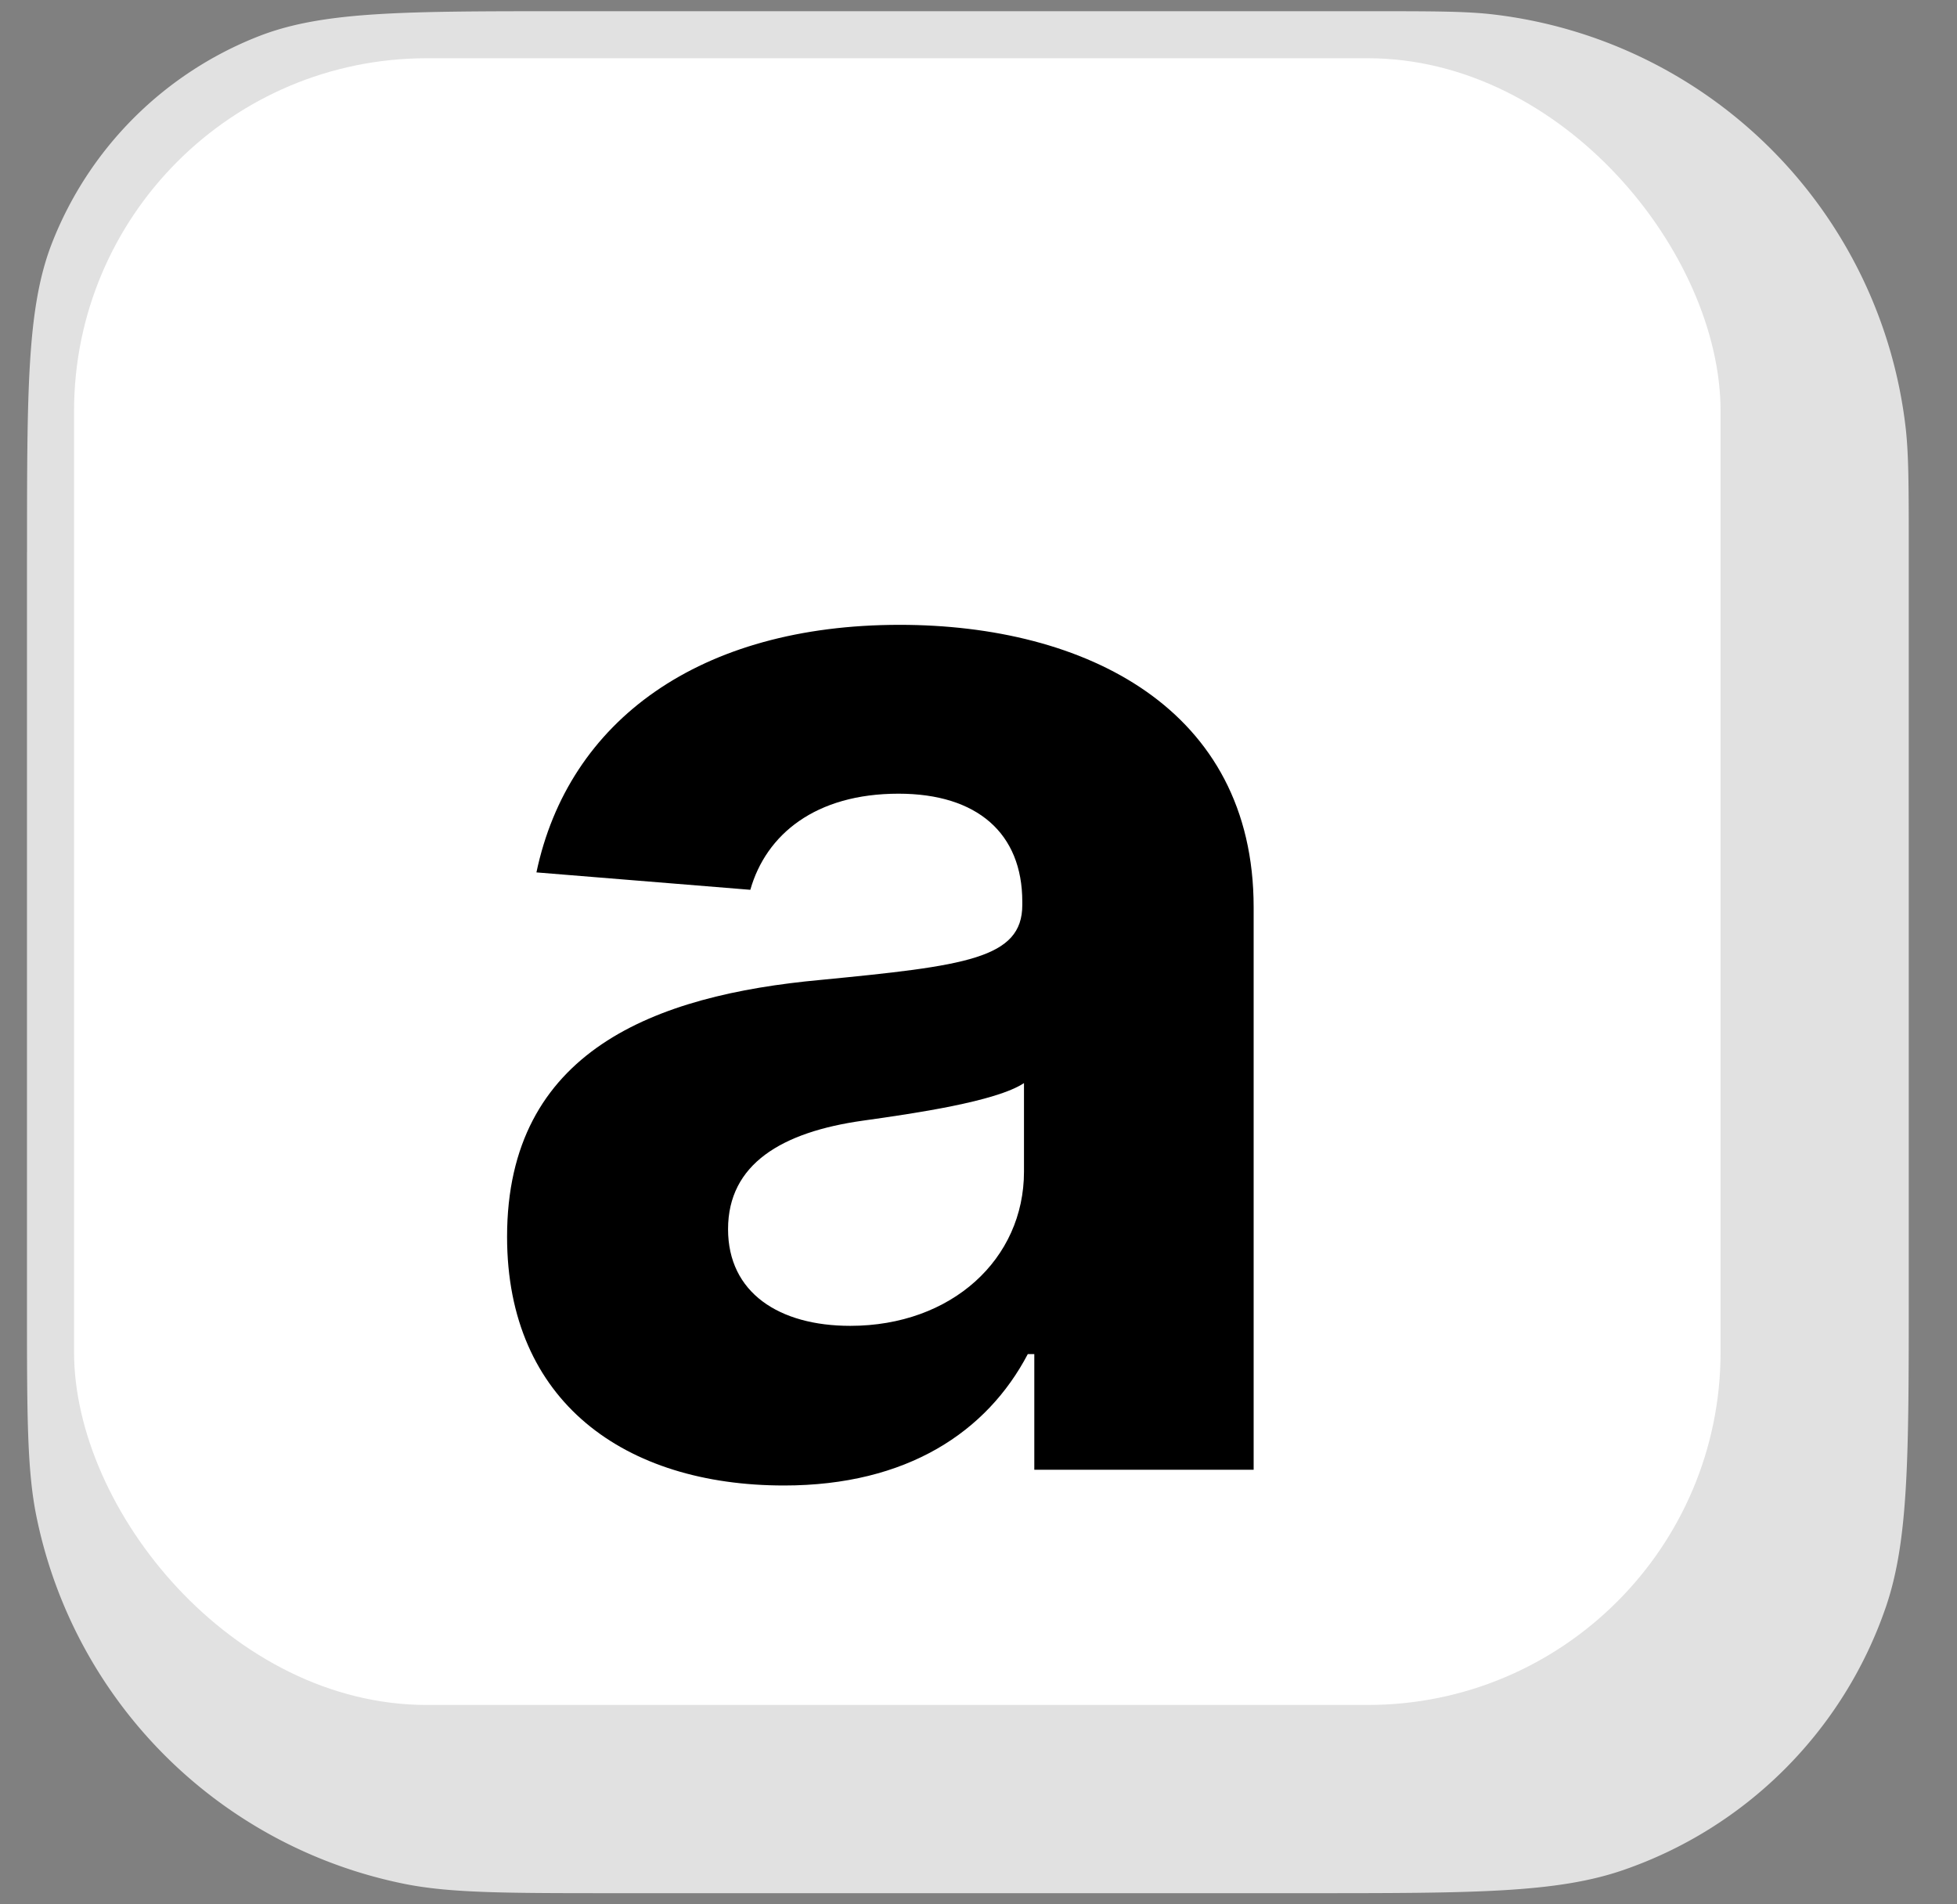
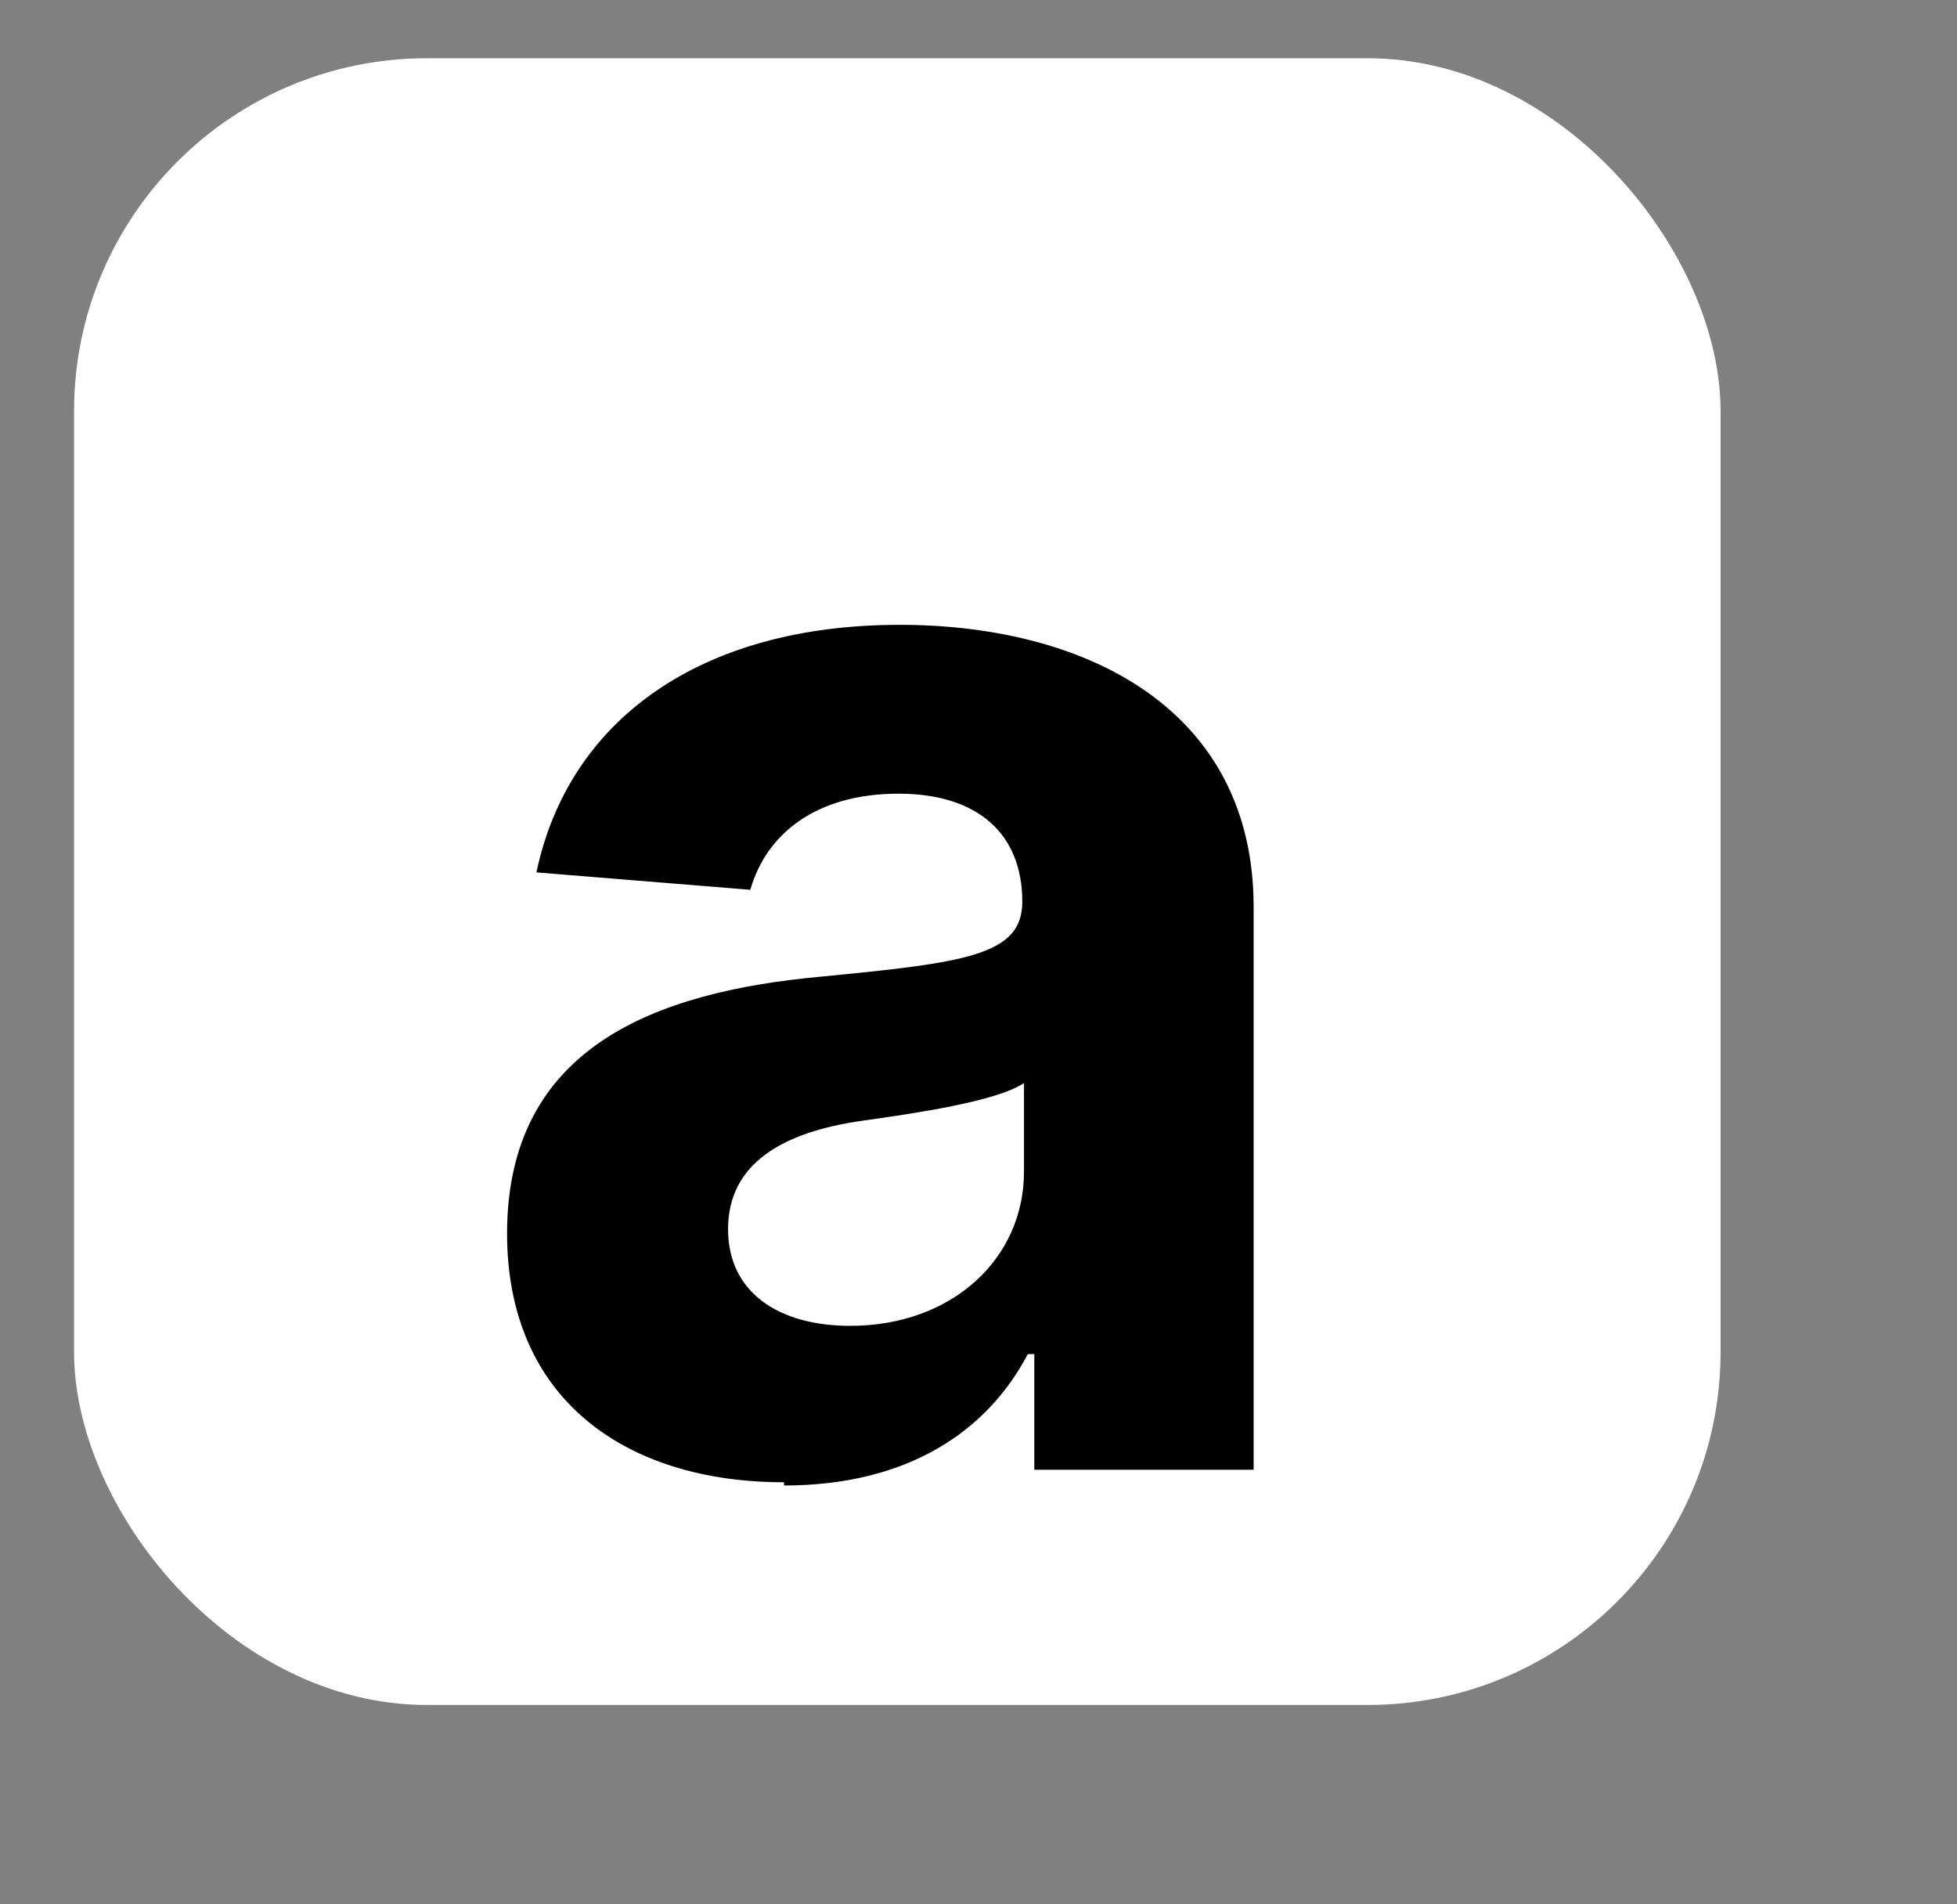
<svg xmlns="http://www.w3.org/2000/svg" fill="none" viewBox="0 0 37 36">
  <rect x="0" y="0" width="37" height="36" fill="#808080" stroke="none" />
-   <path d="M.51 10.443v14.184c0 2.107 0 3.16.178 4.036a8.894 8.894 0 0 0 6.948 6.948c.876.178 1.93.178 4.036.178h13.022c3.155 0 4.732 0 6.002-.439a8.005 8.005 0 0 0 4.953-4.953c.439-1.27.439-2.847.439-6.002V10.443c0-1.242 0-1.863-.062-2.385A8.894 8.894 0 0 0 28.24.274C27.72.212 27.098.212 25.857.212H10.675c-3.048 0-4.572 0-5.783.473a6.893 6.893 0 0 0-3.909 3.91C.511 5.804.511 7.35.511 10.442Z" fill="#E1E1E1" />
  <rect x="1.4" y="1.101" width="31.13" height="31.13" rx="6.671" fill="#fff" />
-   <path d="M14.823 28.082c2.33 0 3.839-1.017 4.609-2.484h.123v2.186h4.147V17.15c0-3.757-3.182-5.338-6.693-5.338-3.777 0-6.262 1.806-6.867 4.68l4.044.329c.298-1.047 1.232-1.817 2.802-1.817 1.489 0 2.34.75 2.34 2.043v.061c0 1.017-1.077 1.15-3.818 1.417-3.12.287-5.923 1.334-5.923 4.855 0 3.12 2.228 4.702 5.236 4.702Zm1.252-3.018c-1.345 0-2.31-.626-2.31-1.827 0-1.232 1.016-1.838 2.556-2.053.955-.134 2.515-.36 3.039-.709v1.674c0 1.652-1.366 2.915-3.285 2.915Z" fill="#000" />
+   <path d="M14.823 28.082c2.33 0 3.839-1.017 4.609-2.484h.123v2.186h4.147V17.15c0-3.757-3.182-5.338-6.693-5.338-3.777 0-6.262 1.806-6.867 4.68l4.044.329c.298-1.047 1.232-1.817 2.802-1.817 1.489 0 2.34.75 2.34 2.043c0 1.017-1.077 1.15-3.818 1.417-3.12.287-5.923 1.334-5.923 4.855 0 3.12 2.228 4.702 5.236 4.702Zm1.252-3.018c-1.345 0-2.31-.626-2.31-1.827 0-1.232 1.016-1.838 2.556-2.053.955-.134 2.515-.36 3.039-.709v1.674c0 1.652-1.366 2.915-3.285 2.915Z" fill="#000" />
</svg>